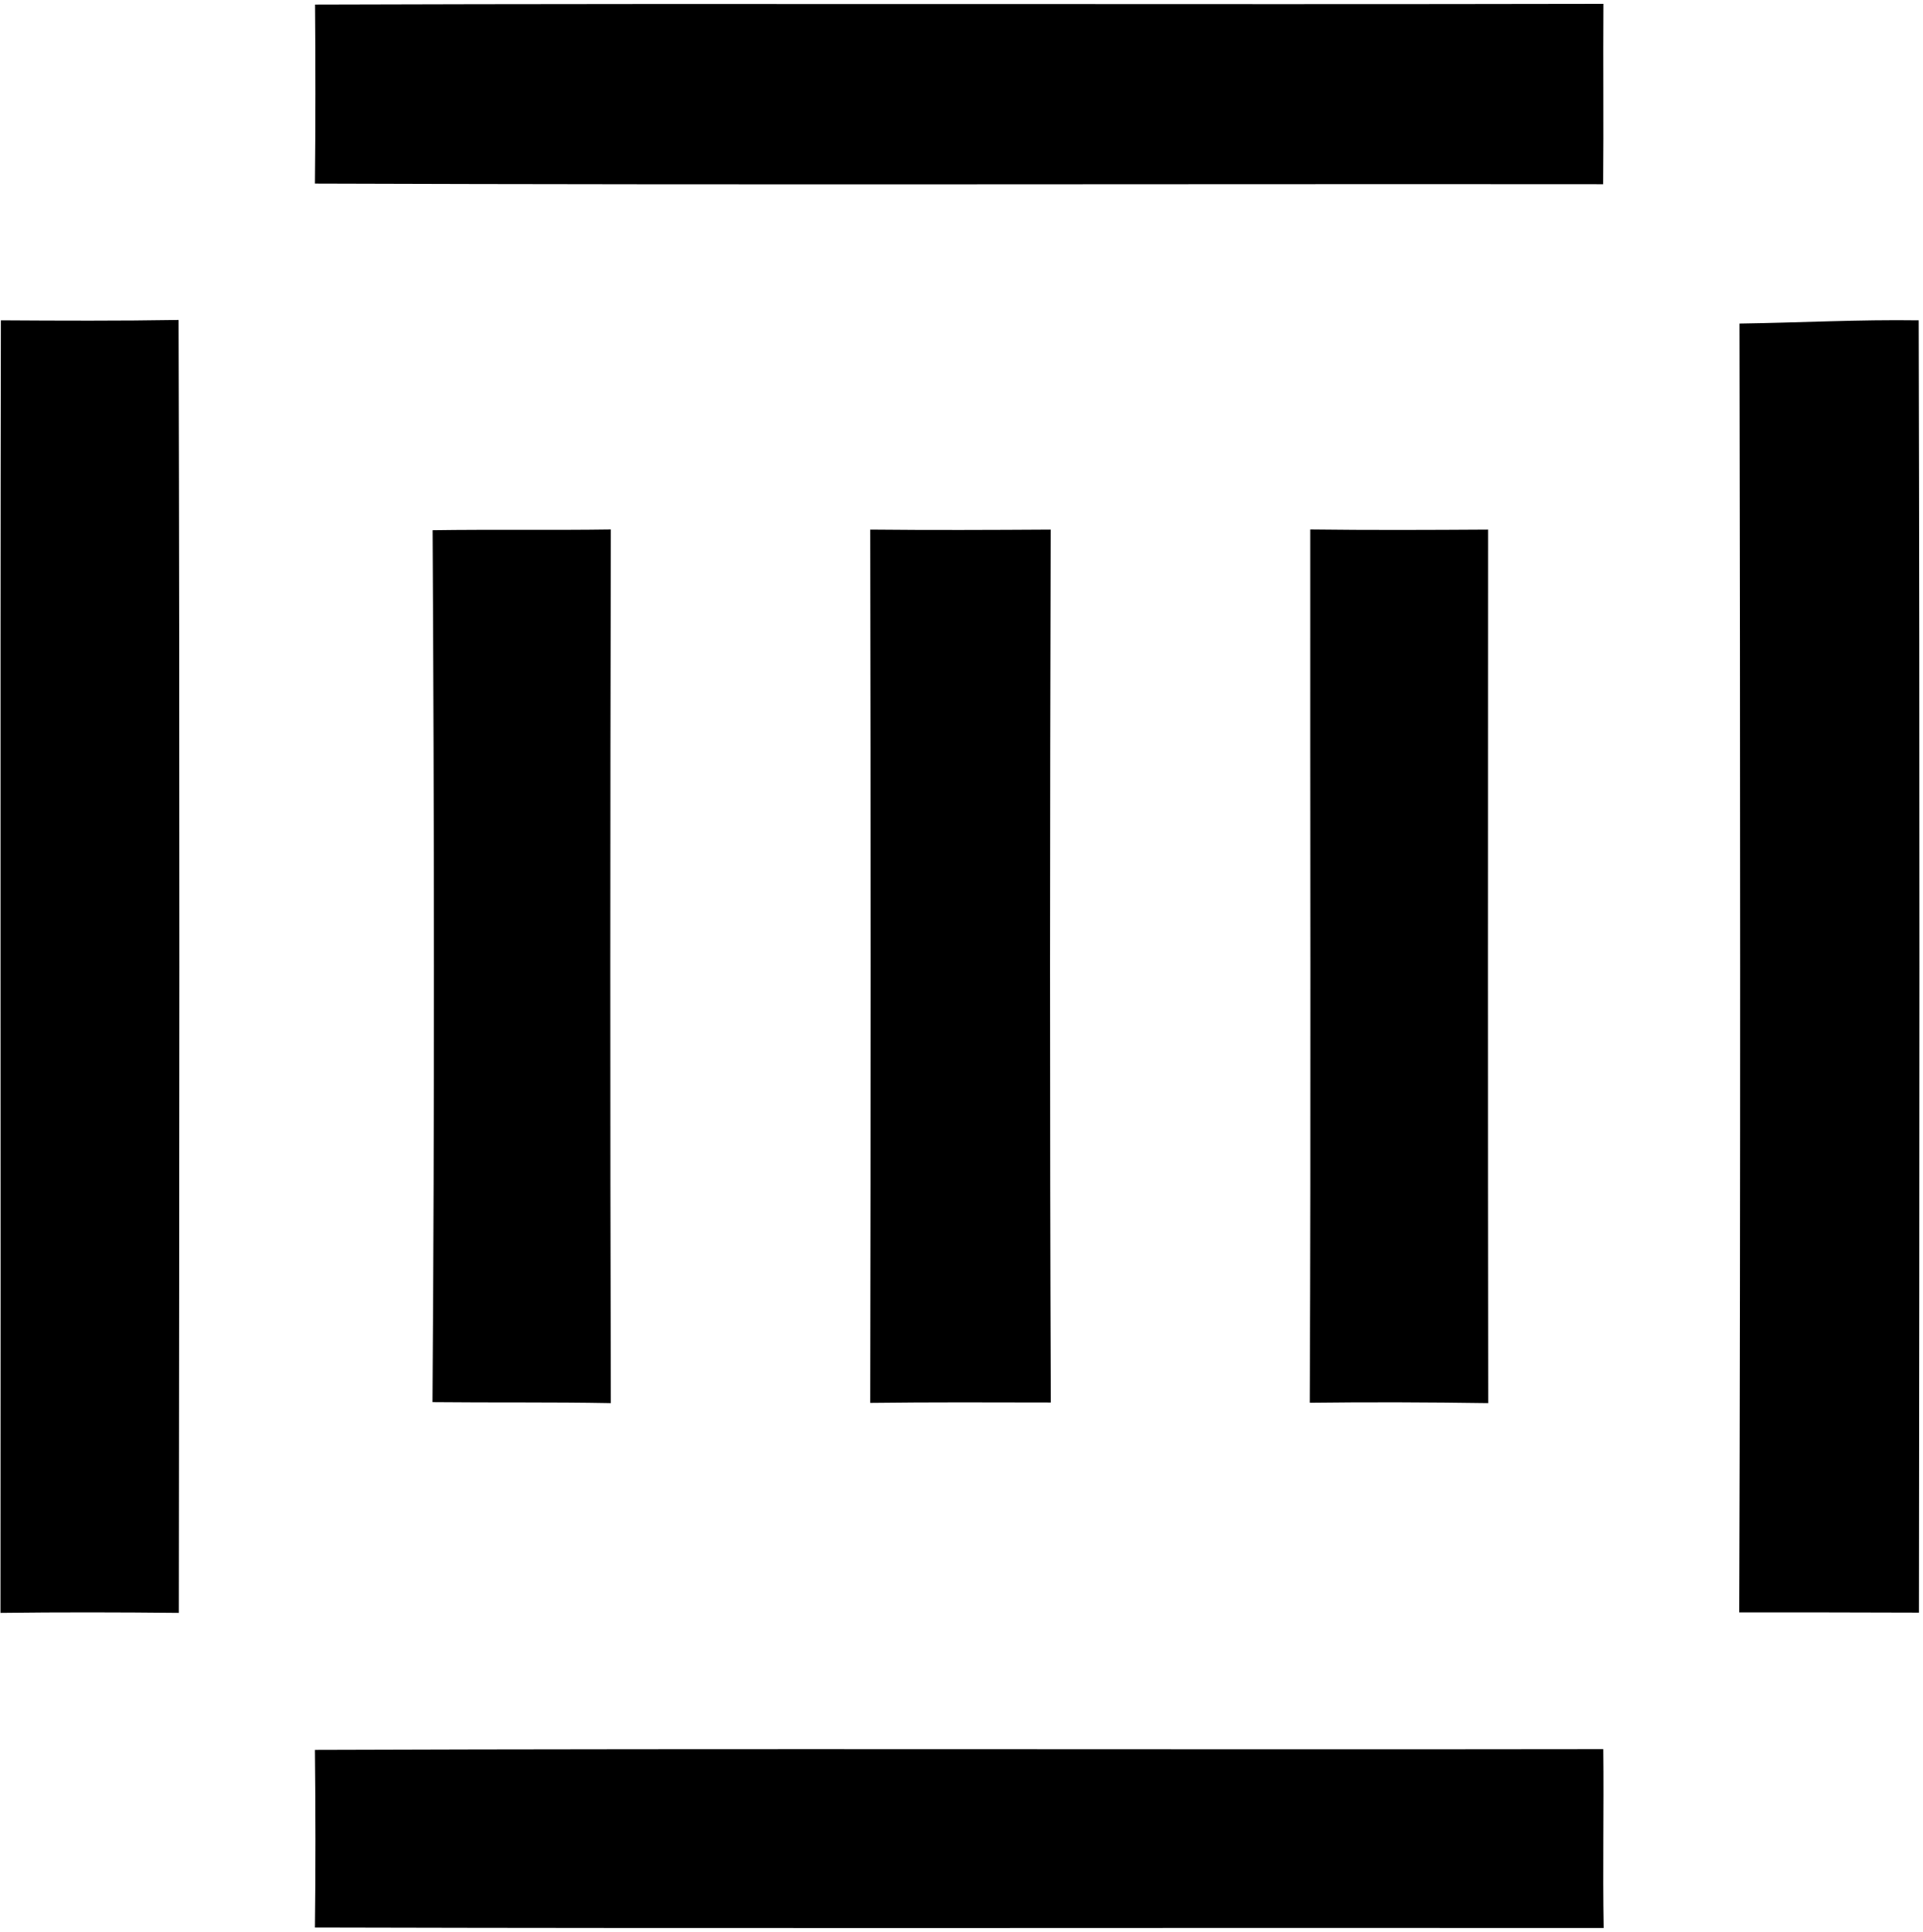
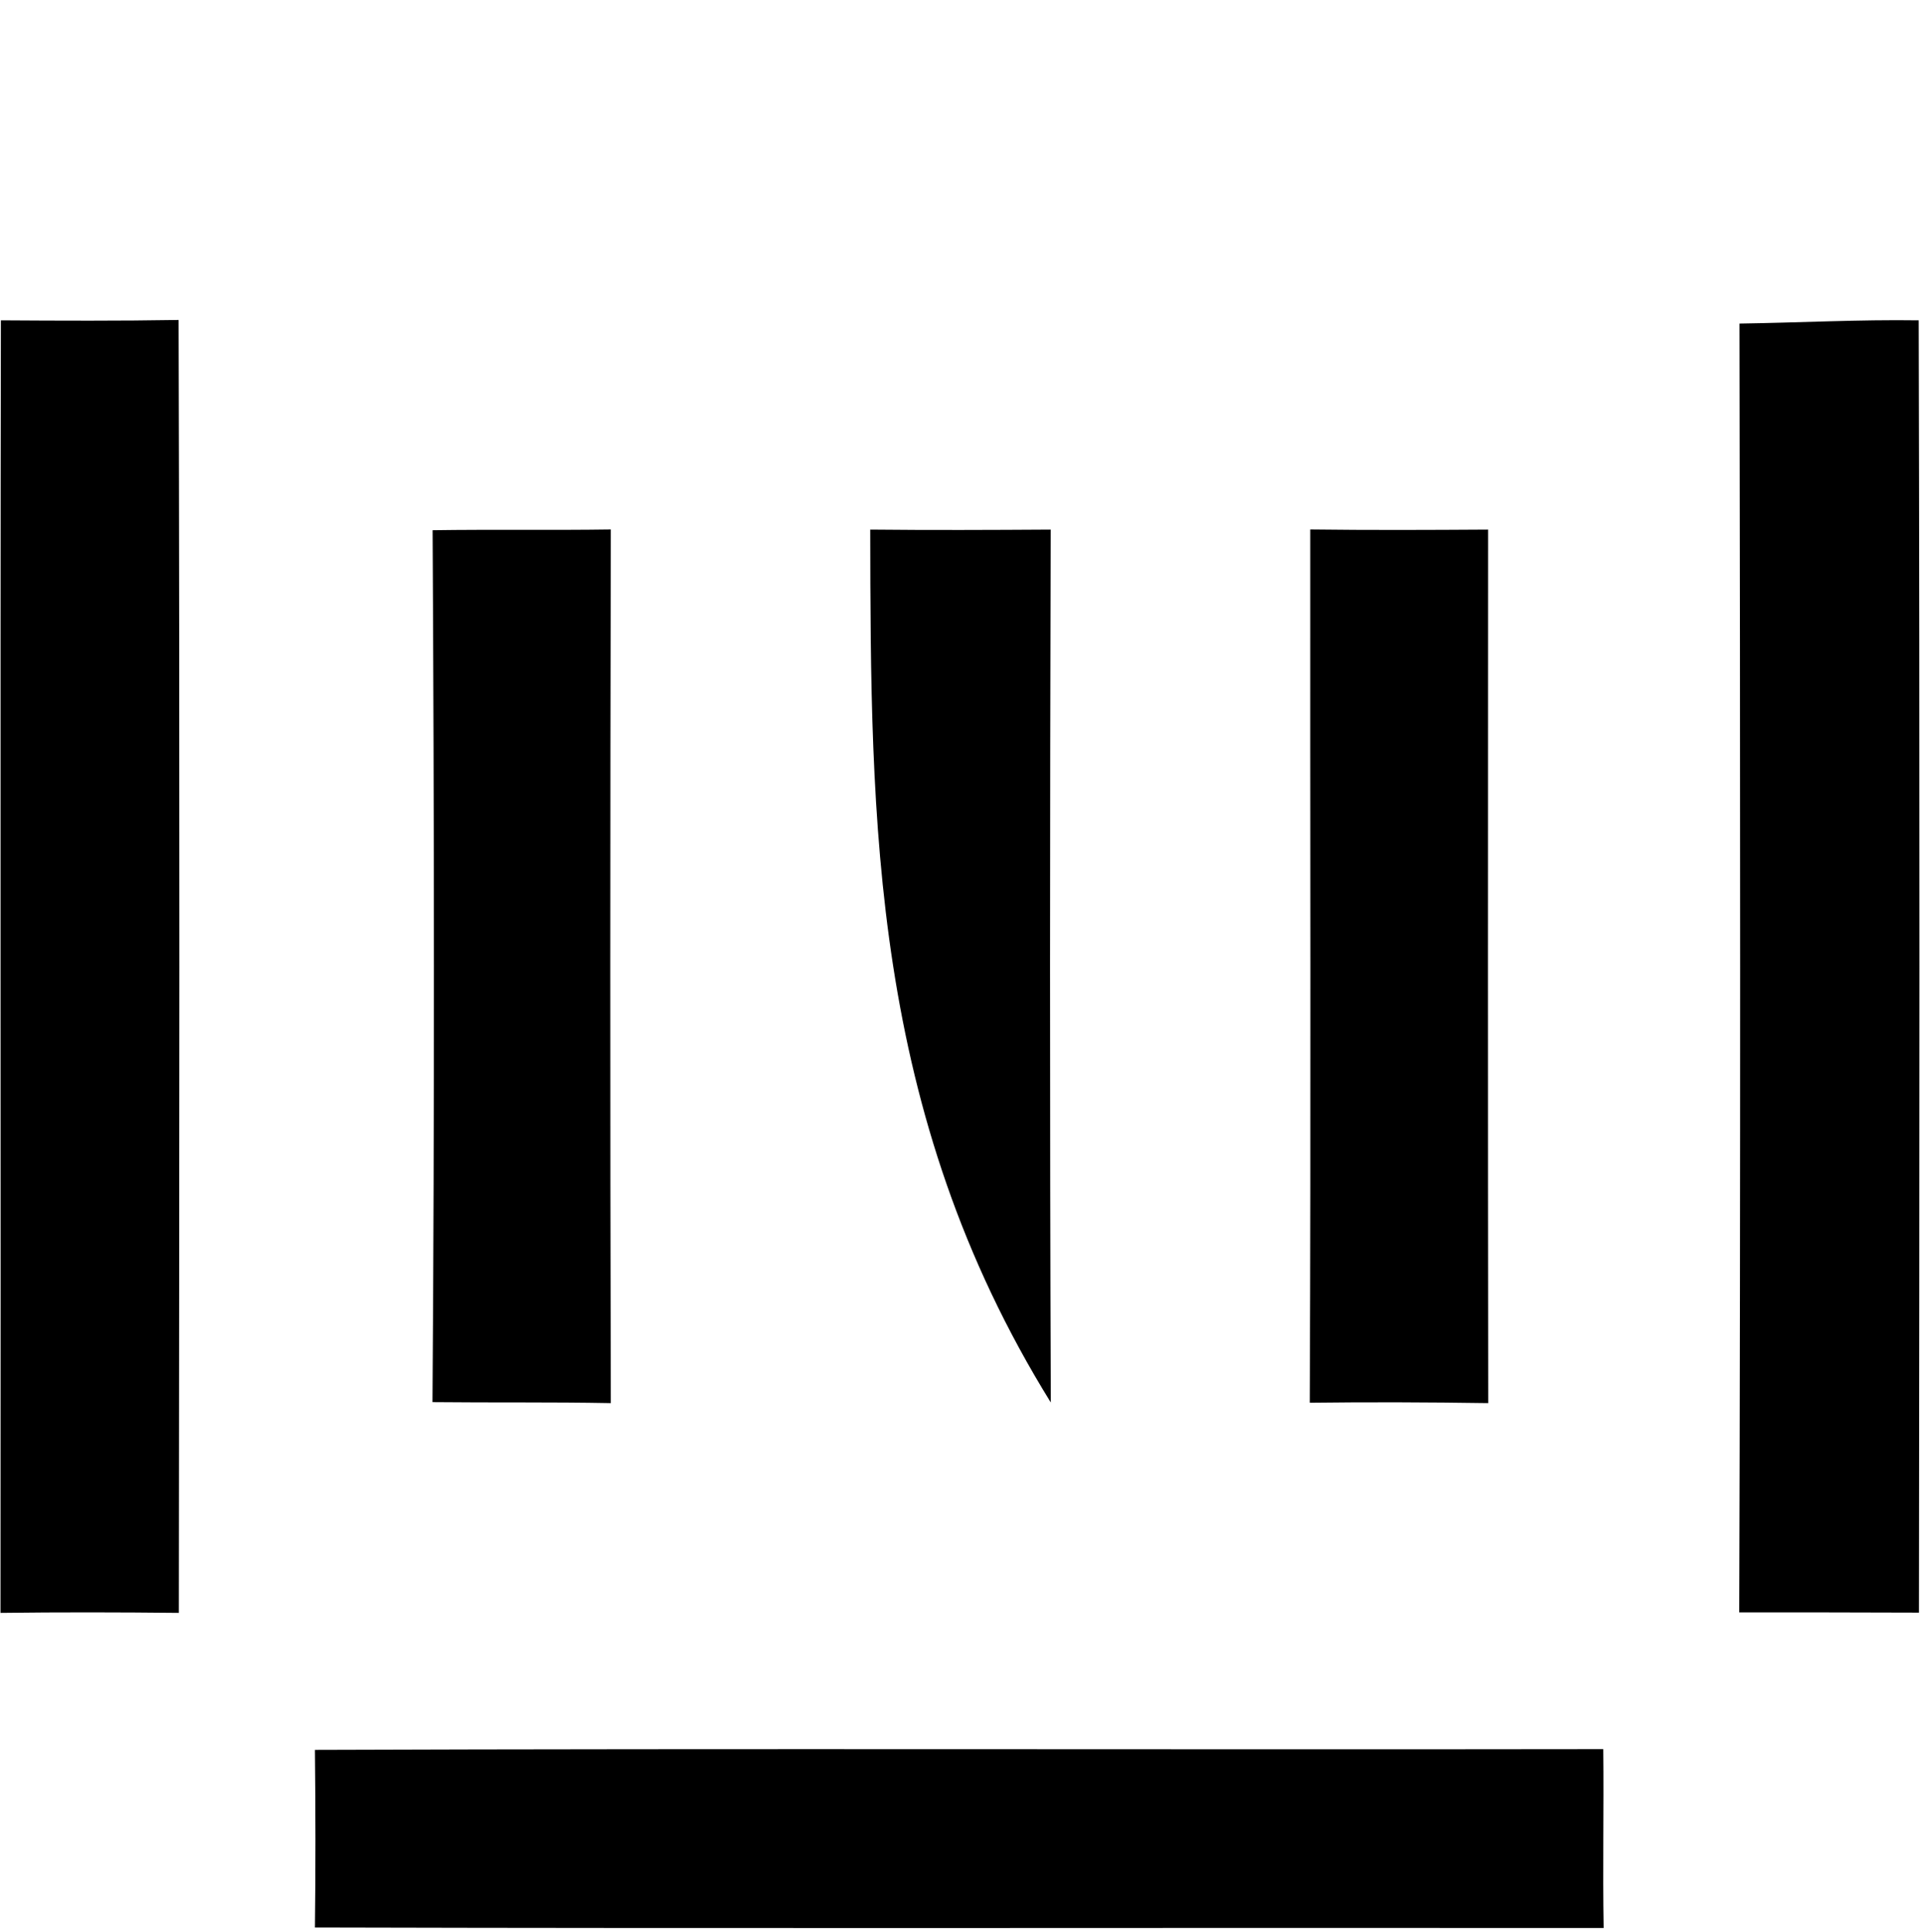
<svg xmlns="http://www.w3.org/2000/svg" width="461" height="463" viewBox="0 0 461 463" fill="none">
-   <path d="M75.53 1.102C178.46 0.772 281.42 1.132 384.38 0.922C384.29 15.322 384.44 29.722 384.32 44.152C281.36 44.062 178.43 44.362 75.5 44.002C75.65 29.692 75.65 15.412 75.53 1.102Z" fill="black" />
  <path d="M0.209 76.778C14.399 76.868 28.589 76.927 42.809 76.688C43.109 179.978 42.989 283.257 42.869 386.547C28.619 386.397 14.369 386.367 0.119 386.547C0.209 283.287 0.029 180.037 0.209 76.778Z" fill="black" />
  <path d="M417.009 77.548C431.349 77.338 445.659 76.568 459.969 76.778C460.239 180.008 460.149 283.258 460.029 386.488C445.659 386.458 431.319 386.398 416.949 386.428C417.269 283.468 417.189 180.508 417.009 77.548Z" fill="black" />
  <path d="M103.71 127.071C117.96 126.861 132.21 127.101 146.43 126.891C146.28 196.691 146.25 266.481 146.43 336.281C132.18 336.011 117.93 336.191 103.68 336.041C104.18 266.401 104.09 196.721 103.71 127.071Z" fill="black" />
-   <path d="M208.619 126.922C223.049 127.072 237.449 127.012 251.879 126.922C251.699 196.662 251.639 266.402 251.909 336.132C237.479 336.102 223.049 336.042 208.619 336.222C208.739 266.462 208.739 196.692 208.619 126.922Z" fill="black" />
+   <path d="M208.619 126.922C223.049 127.072 237.449 127.012 251.879 126.922C251.699 196.662 251.639 266.402 251.909 336.132C208.739 266.462 208.739 196.692 208.619 126.922Z" fill="black" />
  <path d="M314.11 126.891C328.33 127.071 342.52 127.011 356.74 126.921C356.71 196.721 356.68 266.481 356.77 336.281C342.49 336.071 328.24 336.011 313.99 336.191C314.29 266.431 314.05 196.661 314.11 126.891Z" fill="black" />
  <path d="M75.5 419.383C178.43 419.023 281.39 419.353 384.35 419.203C384.5 433.513 384.2 447.793 384.44 462.073C281.45 461.983 178.49 462.223 75.5 461.953C75.68 447.773 75.65 433.573 75.5 419.383Z" fill="black" />
</svg>